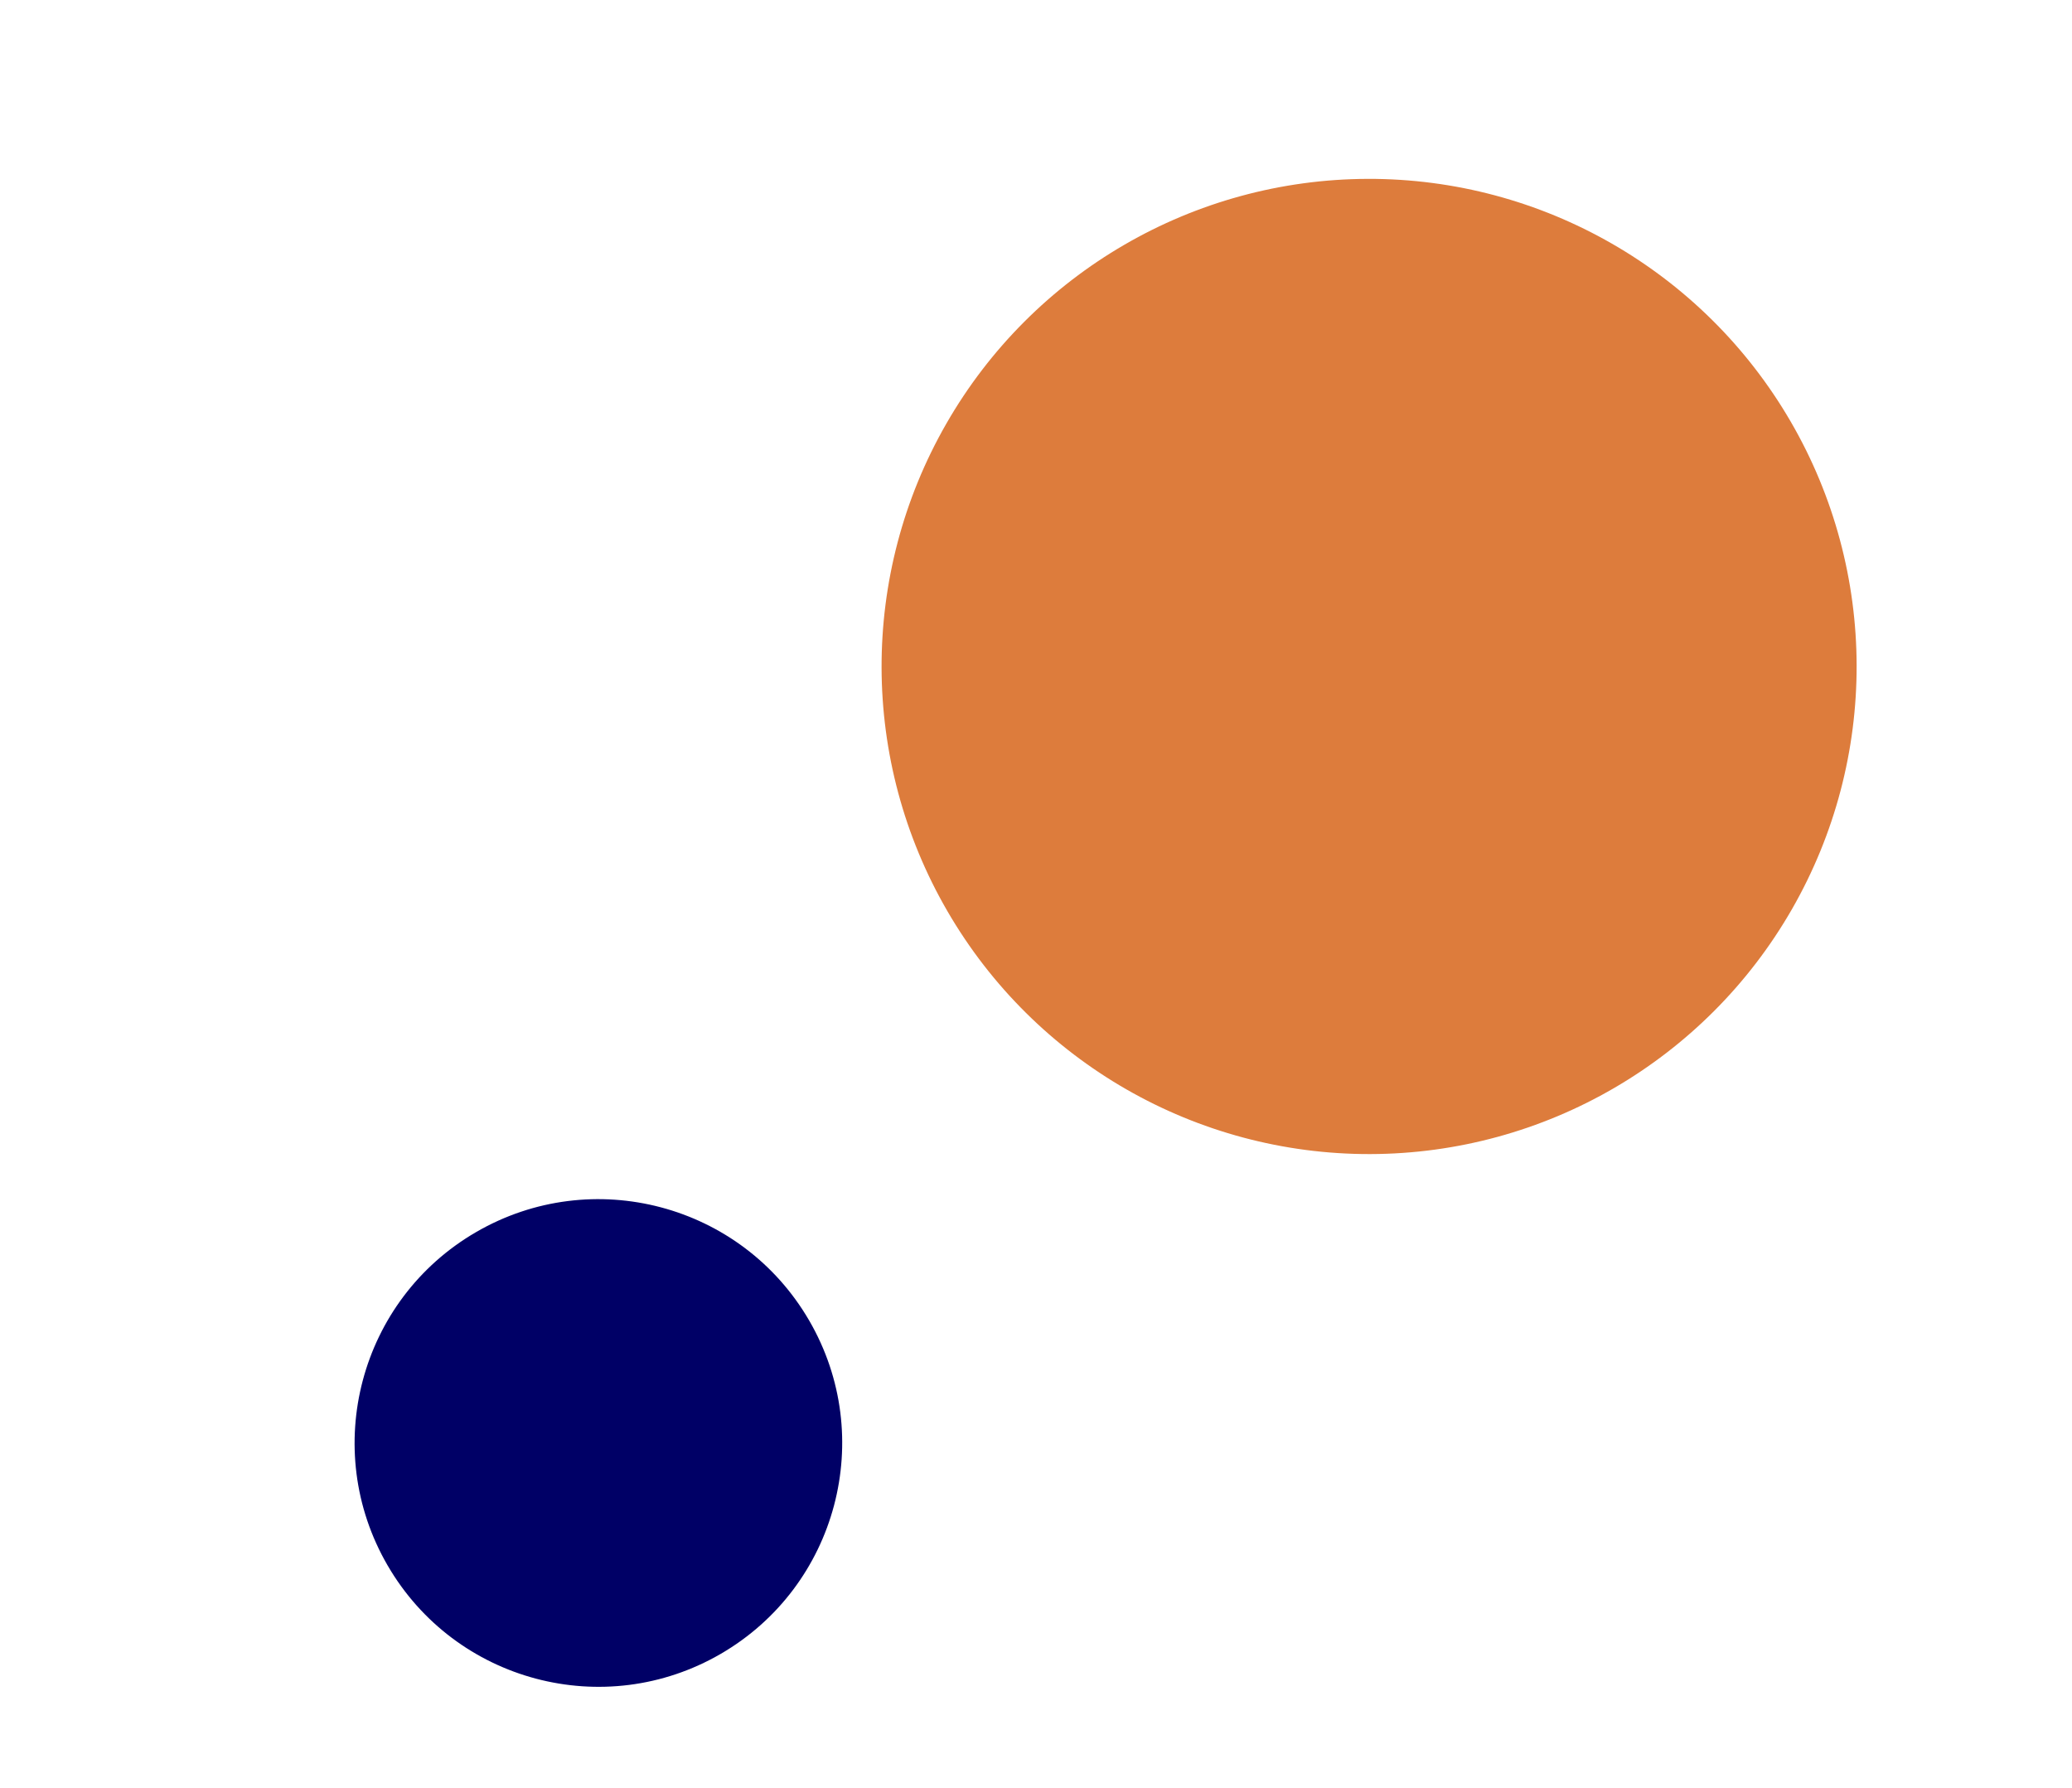
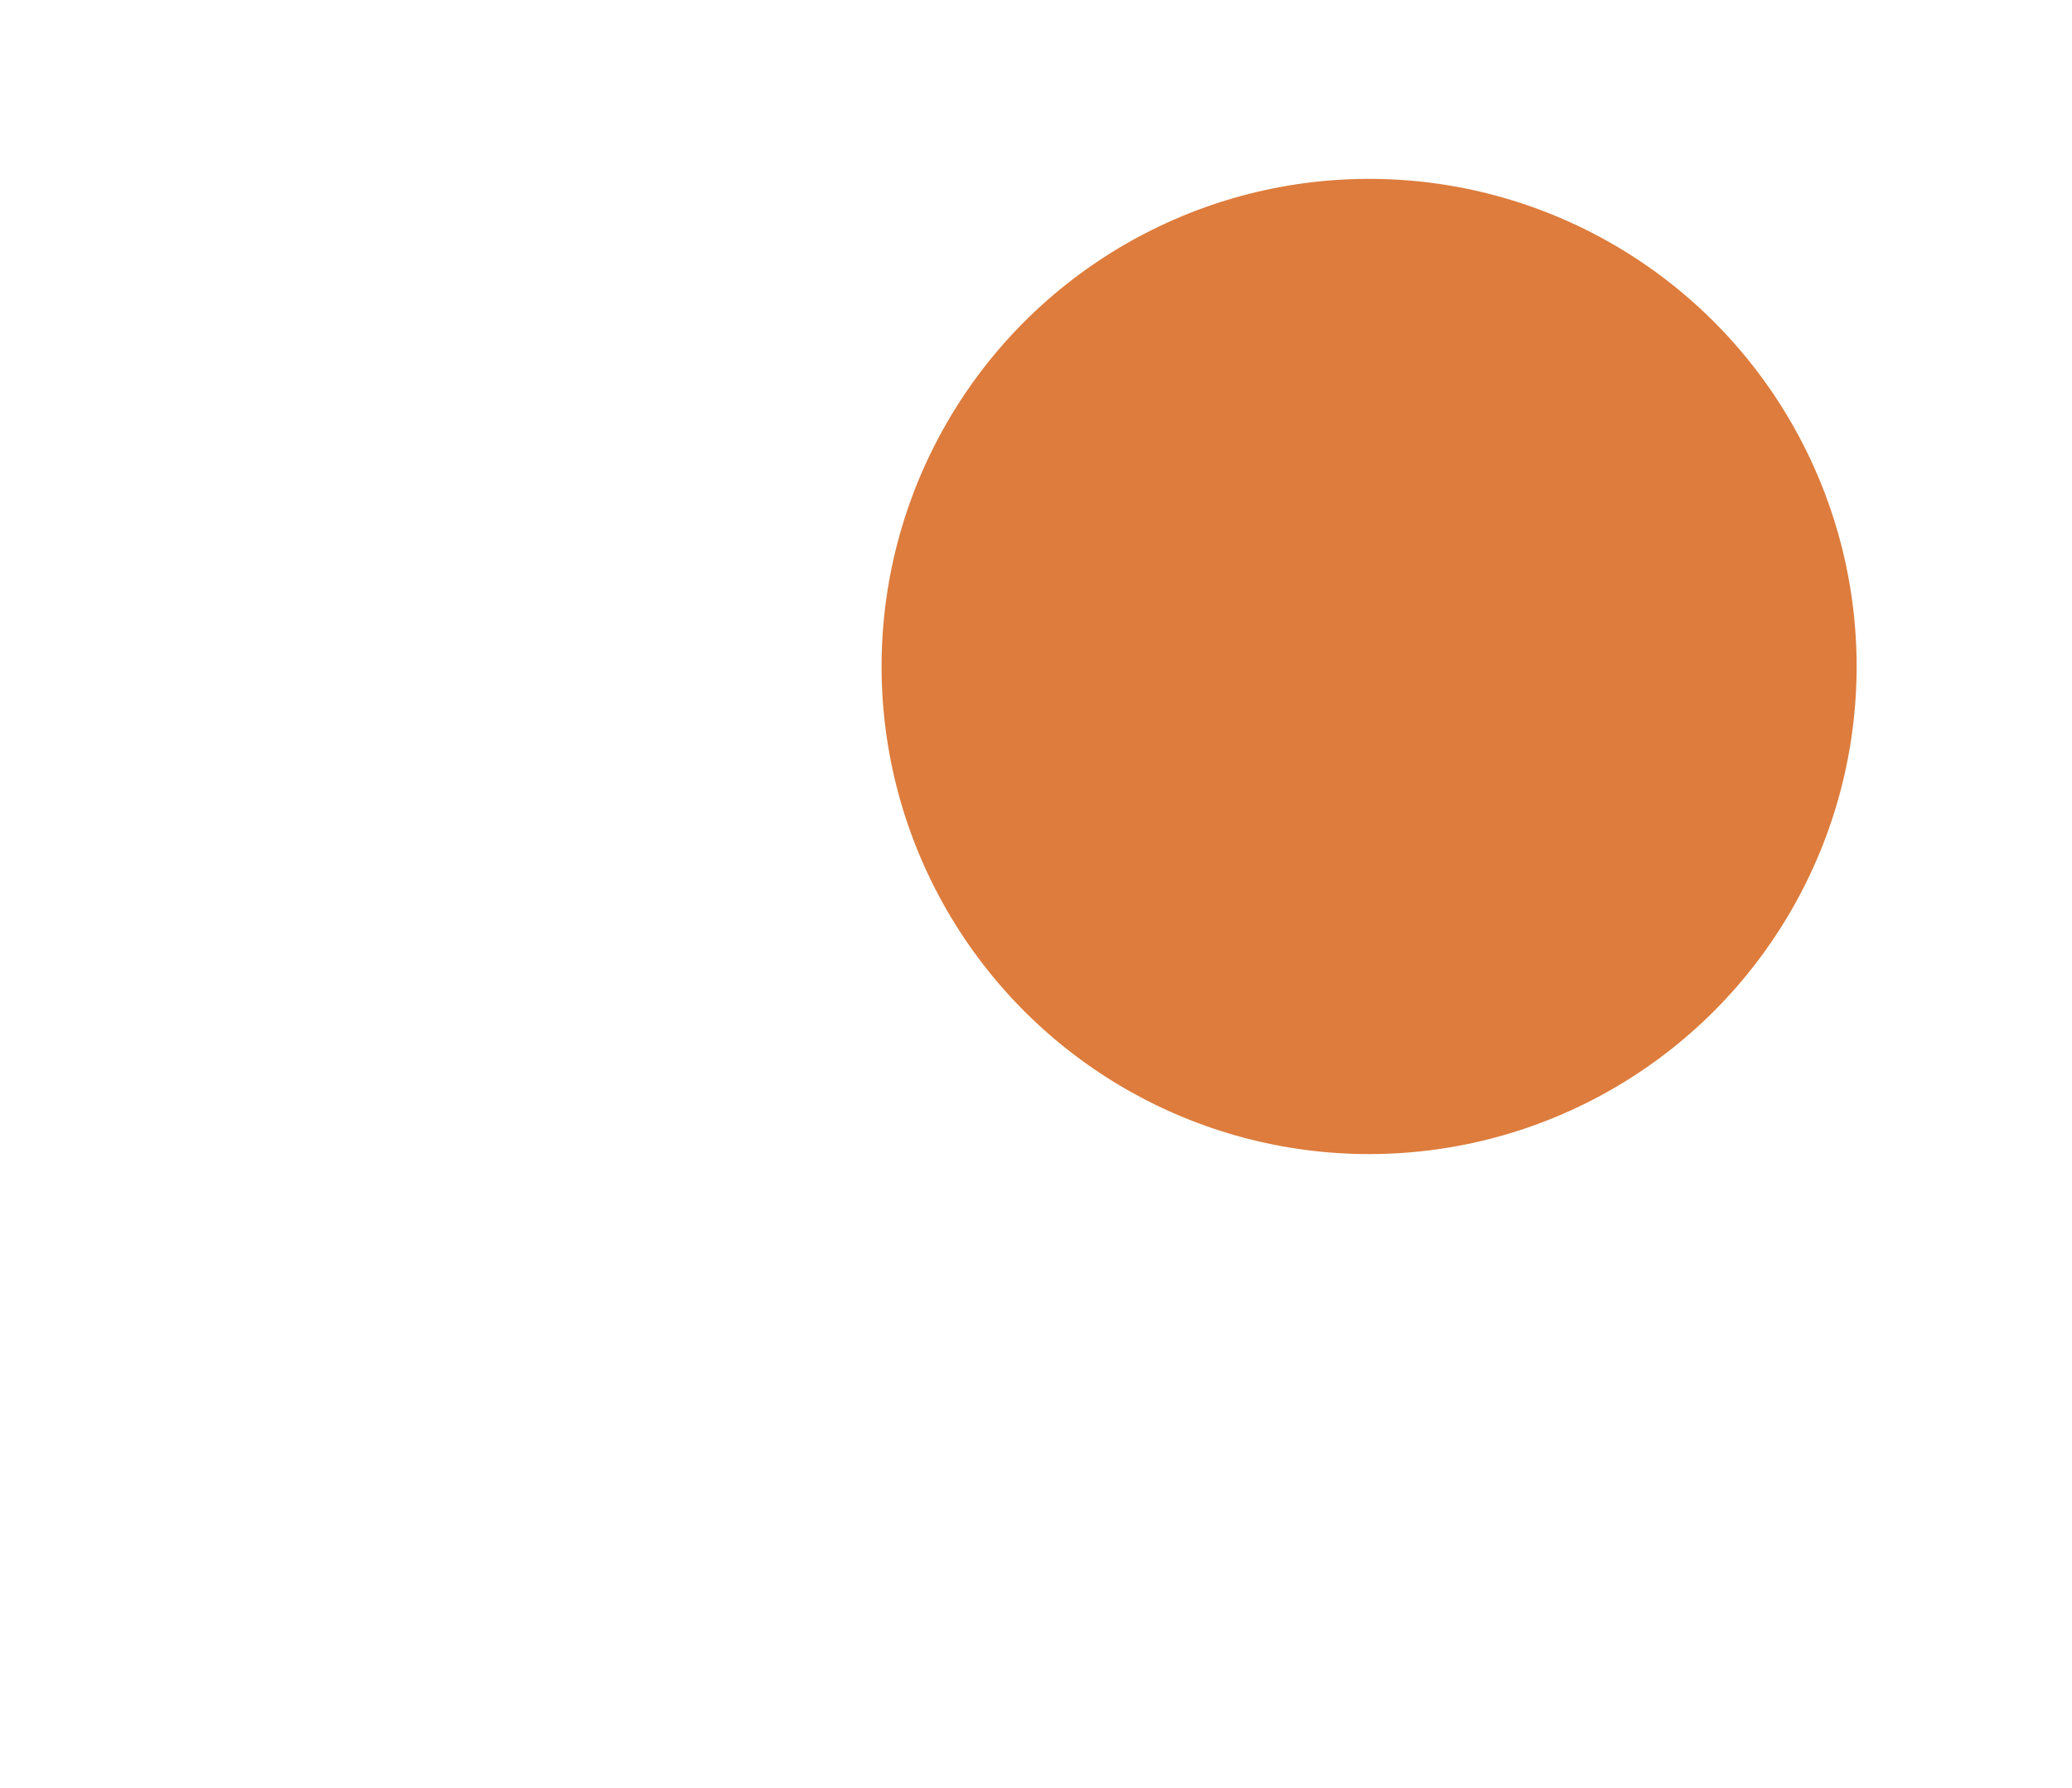
<svg xmlns="http://www.w3.org/2000/svg" width="51" height="44" viewBox="0 0 51 44" fill="none">
-   <circle cx="14.729" cy="35.512" r="6" transform="rotate(-30.142 14.729 35.512)" fill="#000066" />
  <circle cx="33.699" cy="16.402" r="12" transform="rotate(-30.142 33.699 16.402)" fill="#DD7C3C" />
</svg>